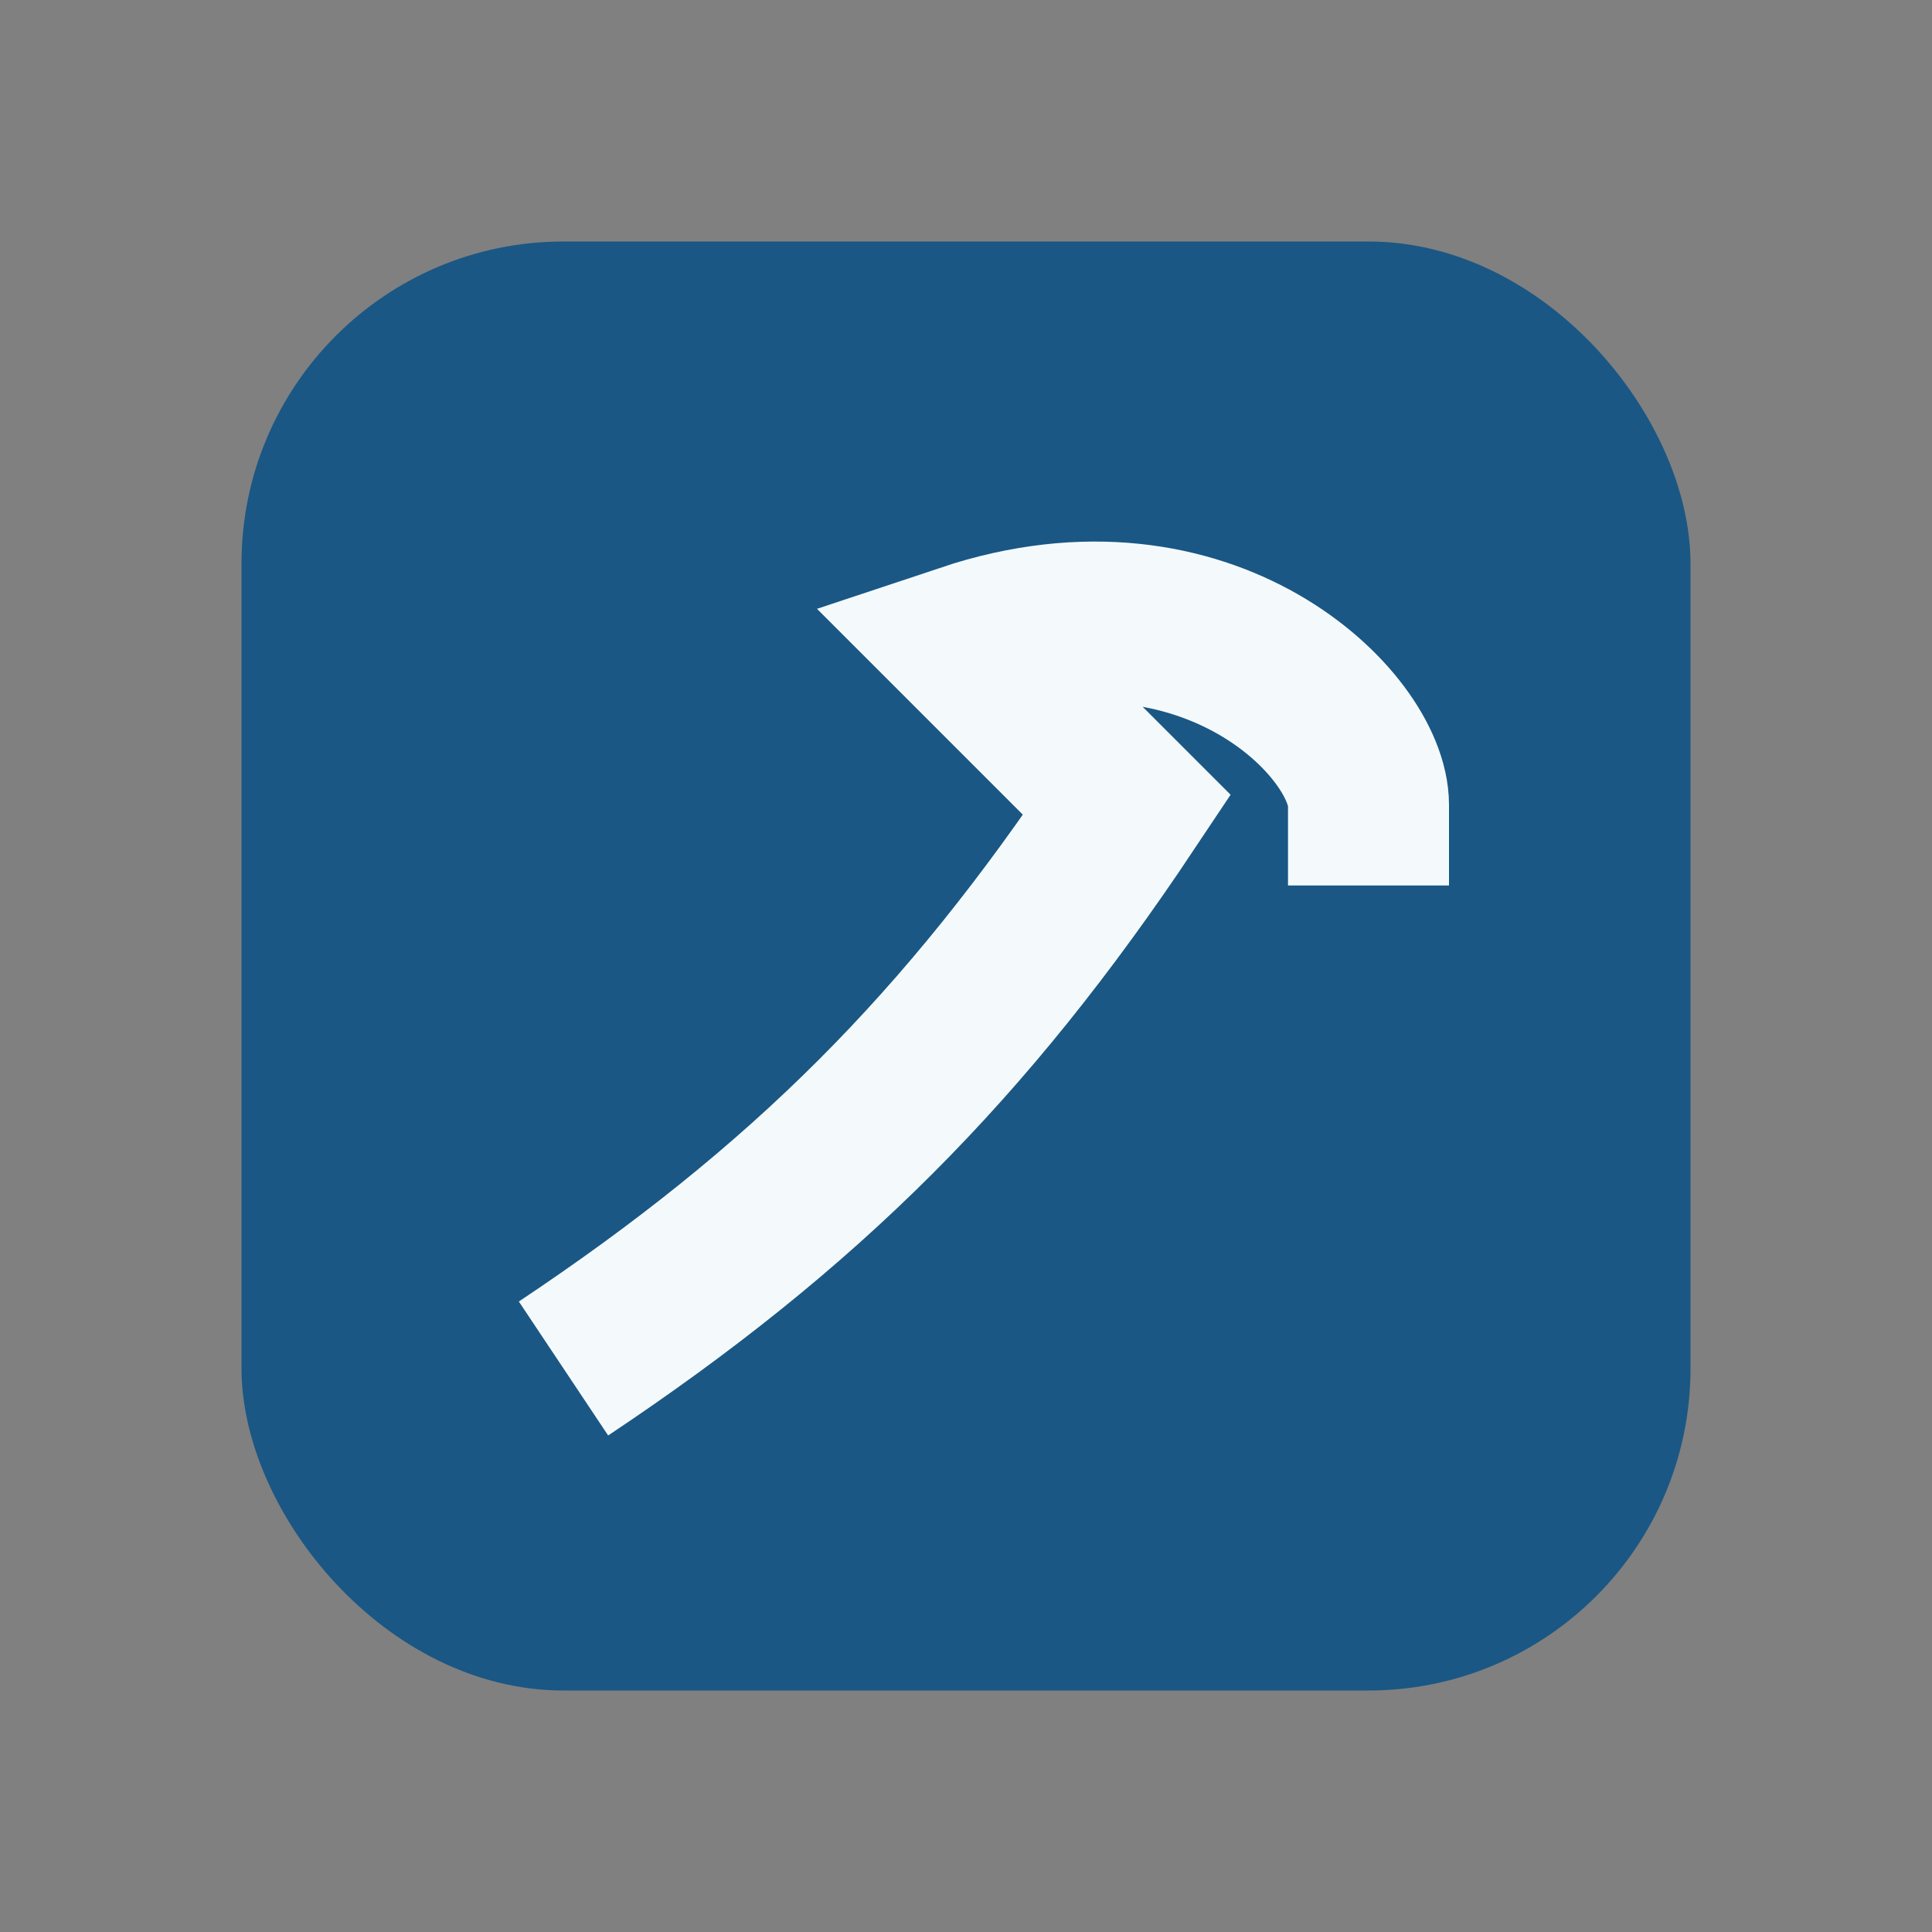
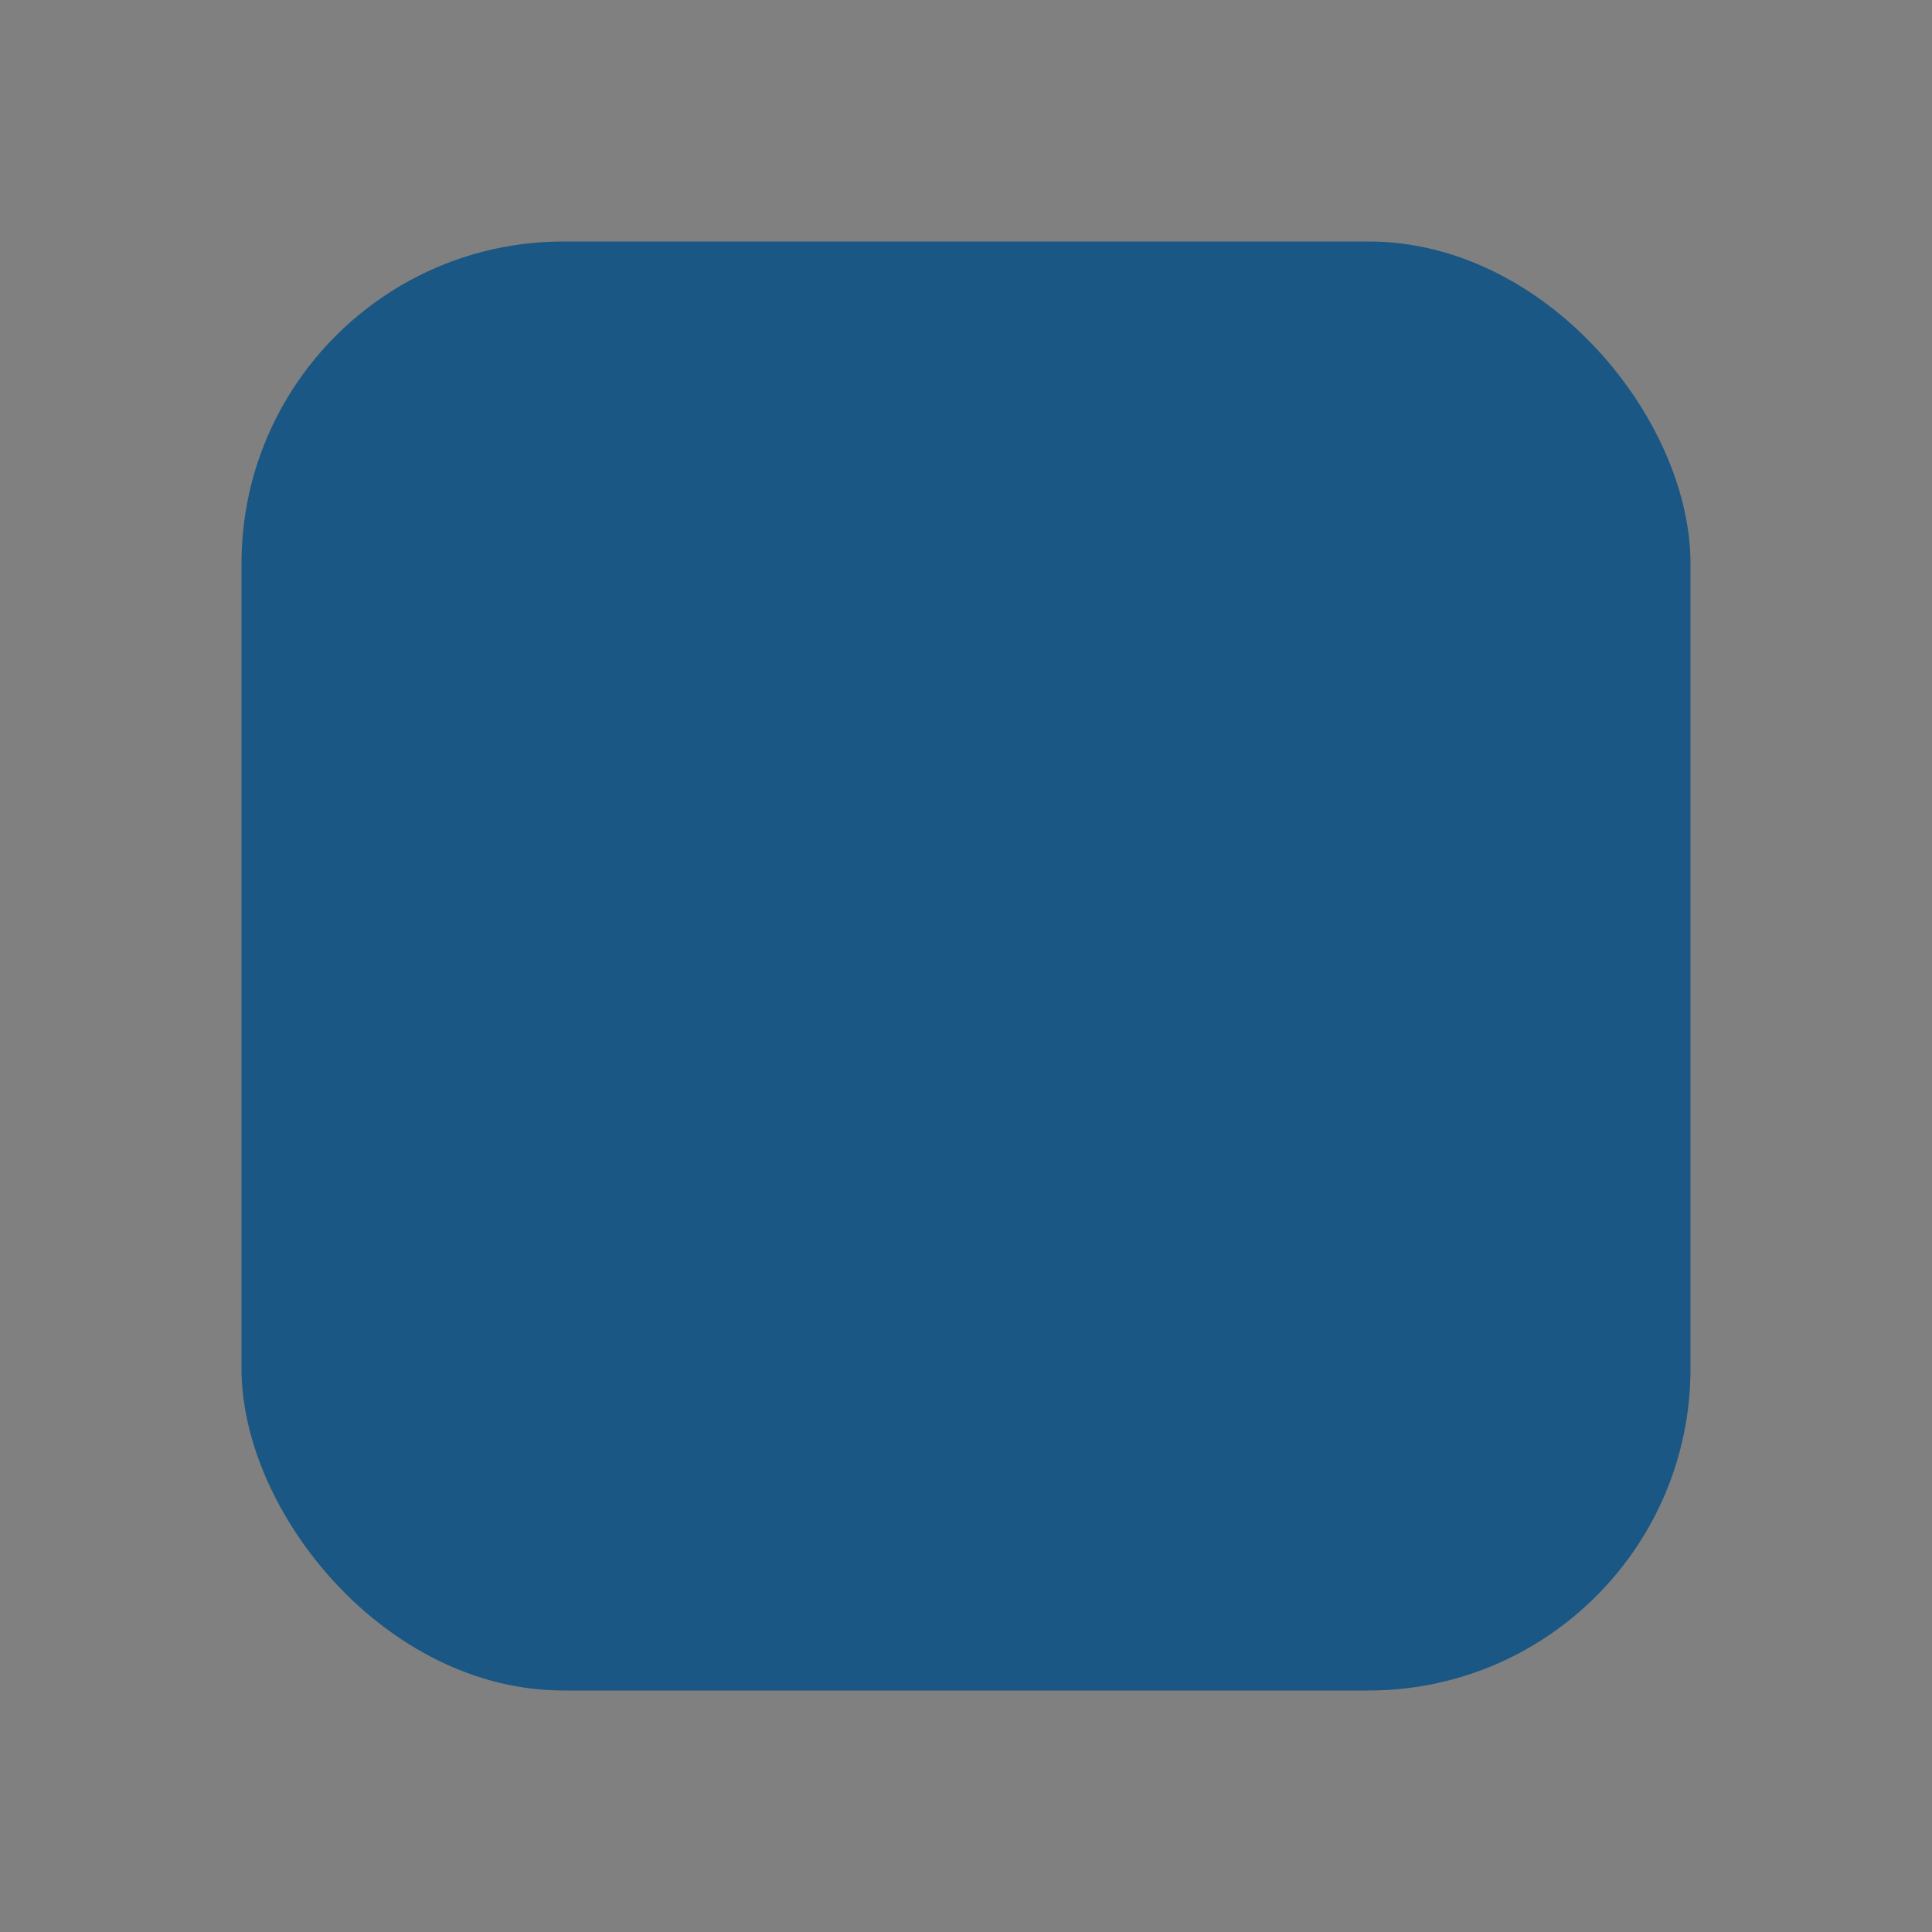
<svg xmlns="http://www.w3.org/2000/svg" width="24" height="24" viewBox="0 0 24 24">
  <rect x="0" y="0" width="24" height="24" fill="#808080" stroke="none" />
  <rect x="3" y="3" width="18" height="18" rx="4" fill="#1A5784" />
-   <path d="M7 17c3-2 5-4 7-7l-2-2c3-1 5 1 5 2v1" stroke="#F4FAFB" stroke-width="2" fill="none" />
</svg>